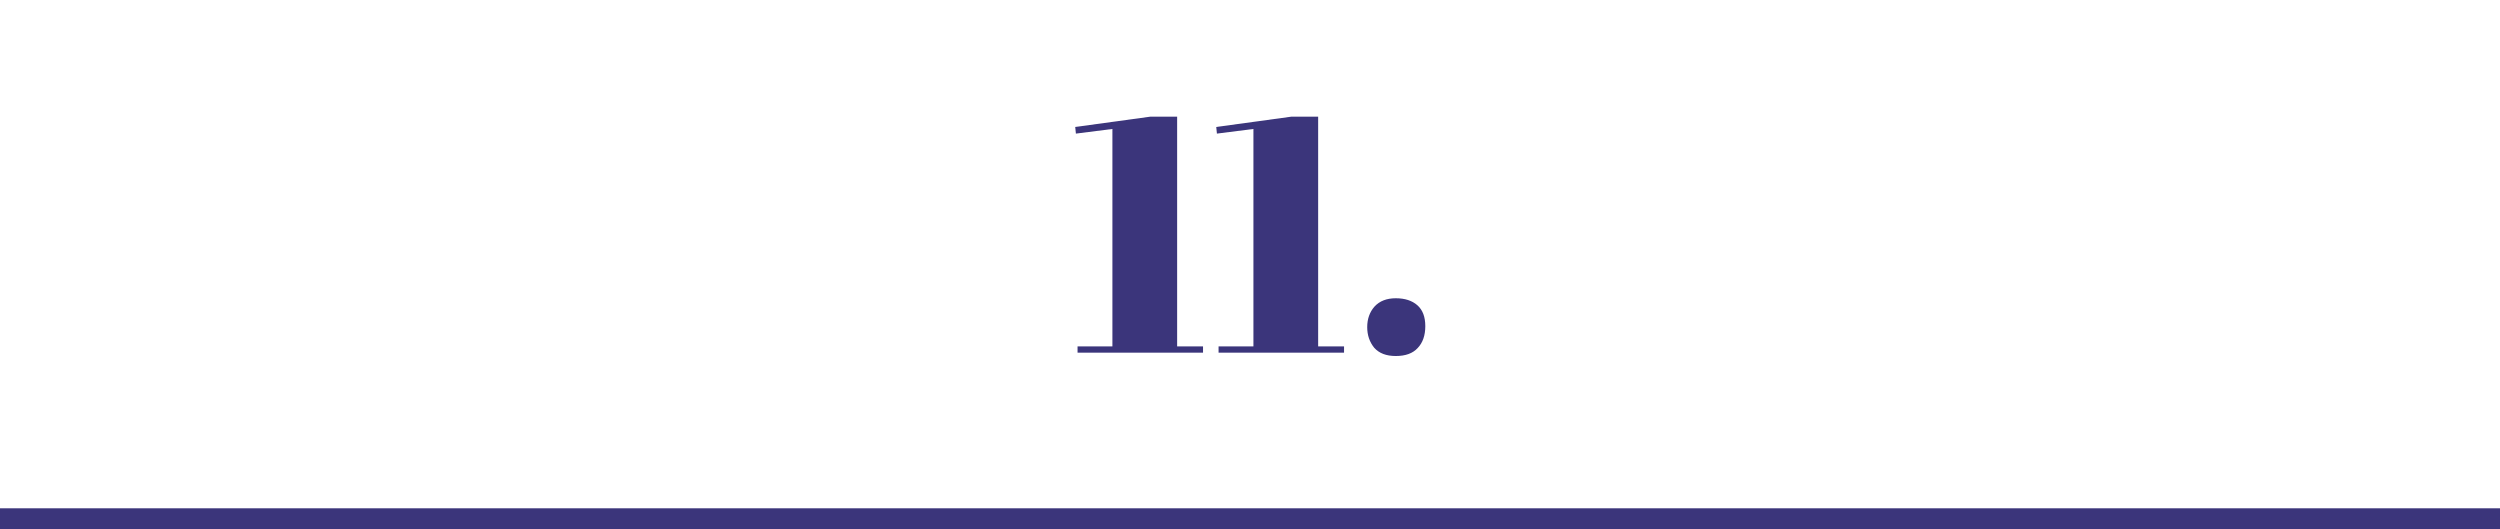
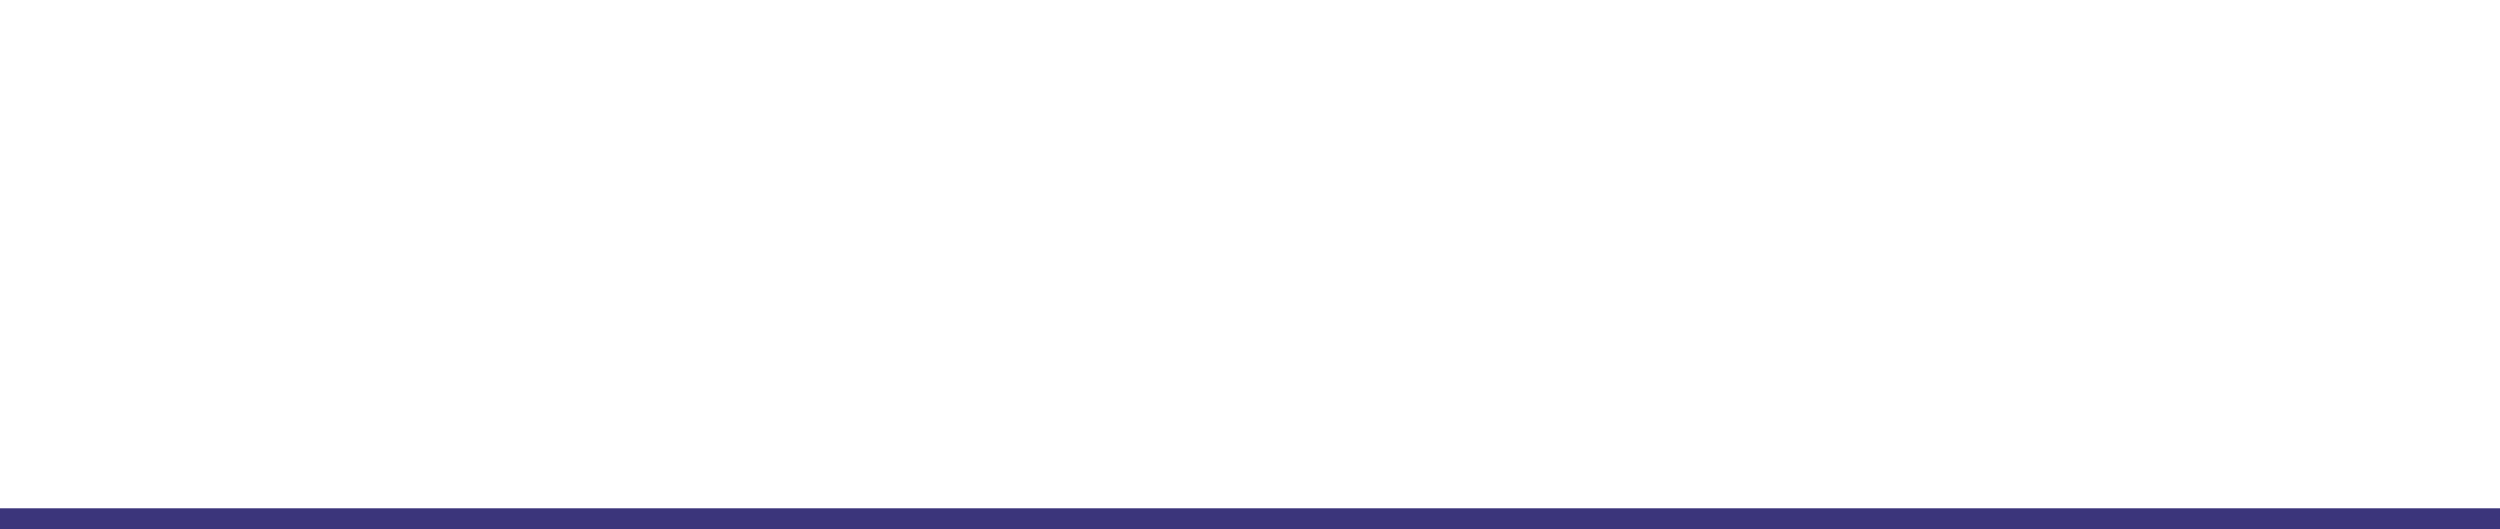
<svg xmlns="http://www.w3.org/2000/svg" width="241" height="51" viewBox="0 0 241 51" fill="none">
-   <path d="M107.236 12.432L103.716 12.88L103.652 12.24L110.884 11.248H113.476V33.392H115.972V34H103.876V33.392H107.236V12.432ZM120.83 12.432L117.31 12.88L117.246 12.24L124.478 11.248H127.07V33.392H129.566V34H117.47V33.392H120.83V12.432ZM134.551 34.32C133.634 34.32 132.941 34.053 132.471 33.52C132.023 32.965 131.799 32.304 131.799 31.536C131.799 30.747 132.034 30.085 132.503 29.552C132.994 29.019 133.677 28.752 134.551 28.752C135.426 28.752 136.119 28.976 136.631 29.424C137.143 29.872 137.399 30.544 137.399 31.44C137.399 32.336 137.154 33.04 136.663 33.552C136.194 34.064 135.49 34.32 134.551 34.32Z" fill="#3B357B" />
  <line y1="50" x2="241" y2="50" stroke="#3B357B" stroke-width="2" />
</svg>